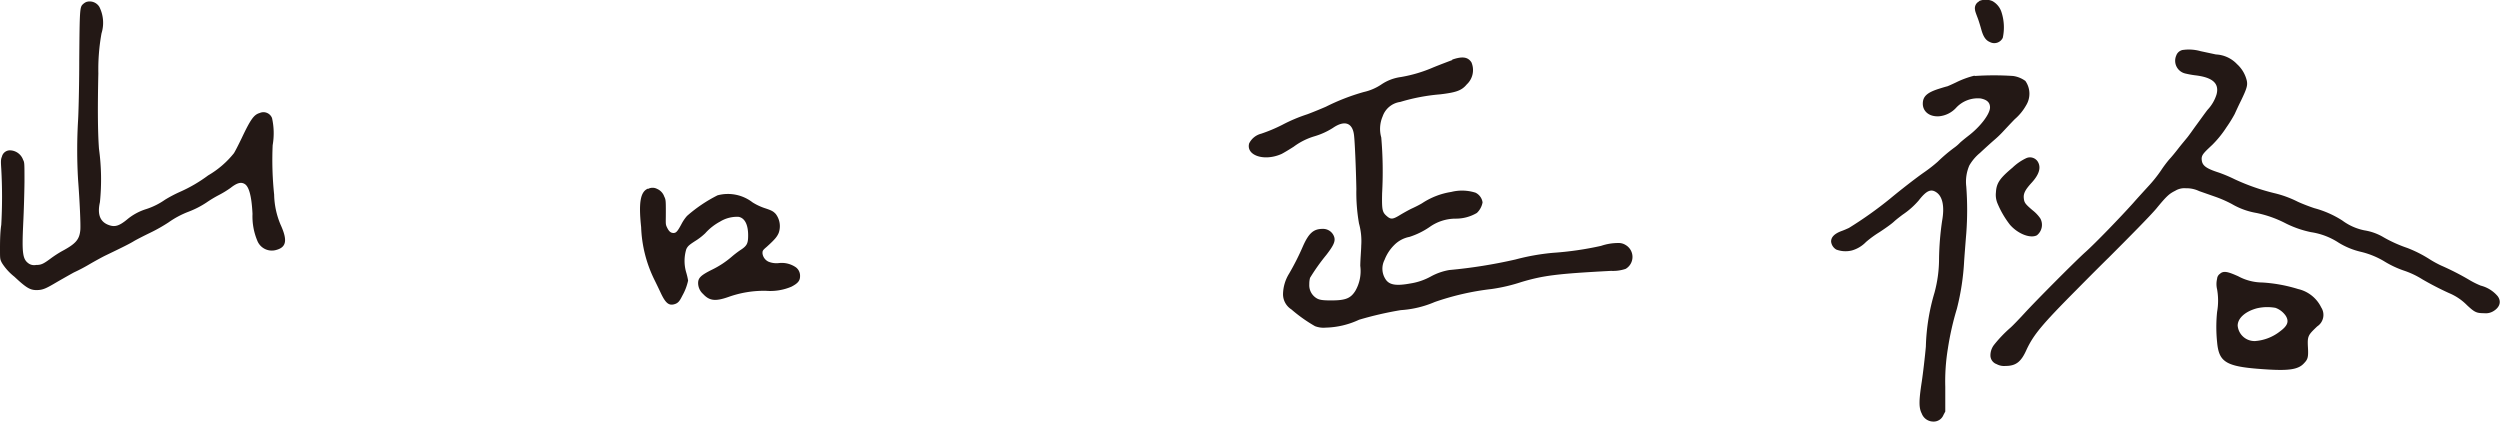
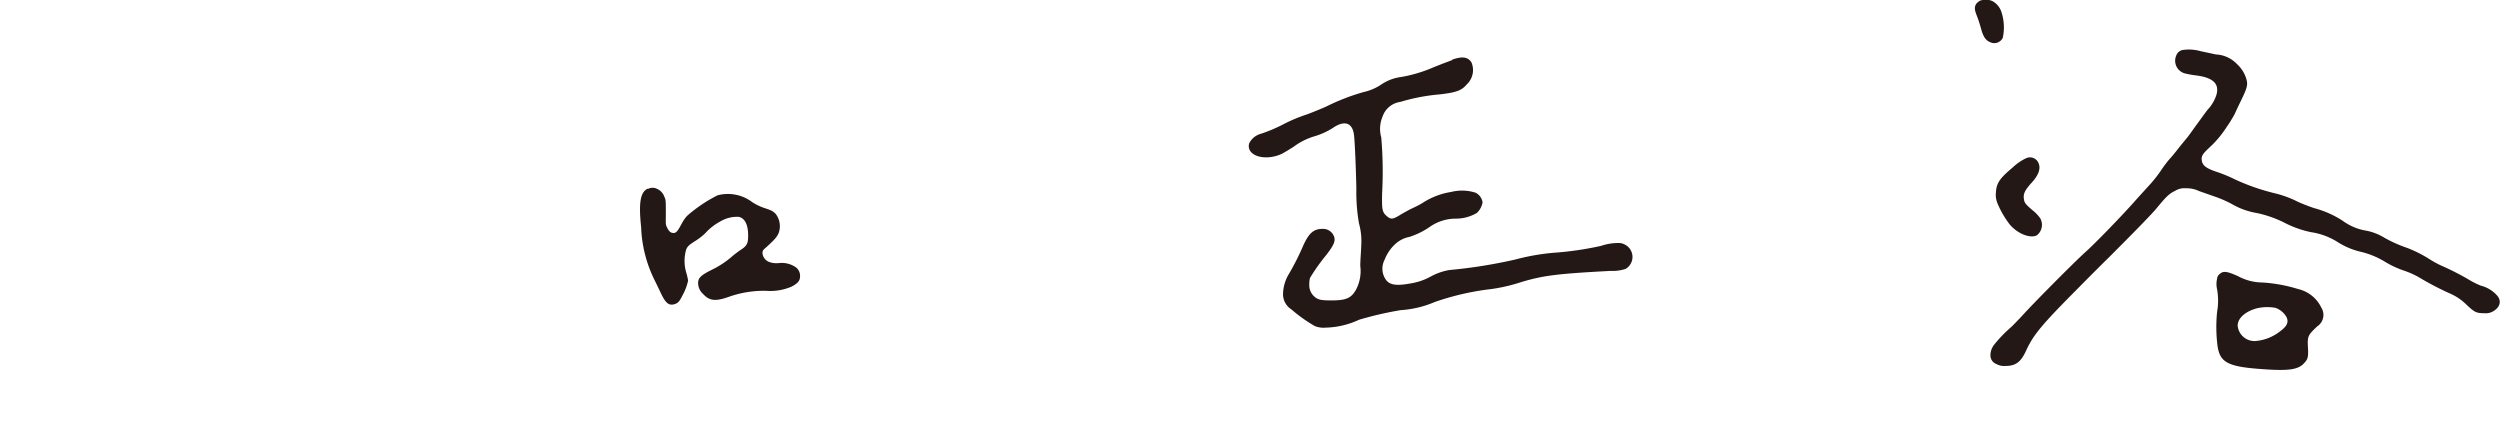
<svg xmlns="http://www.w3.org/2000/svg" viewBox="0 0 236.92 39.95">
  <defs>
    <style>.cls-1{fill:#231815;}</style>
  </defs>
  <g id="レイヤー_2" data-name="レイヤー 2">
    <g id="原稿テキスト">
      <path class="cls-1" d="M187.56.13a.73.73,0,0,0-.39.8c0,.13.14.48.26.8s.26.8.34,1.09c.18.64.41,1,.8,1.16a.89.89,0,0,0,1.23-.4,4.69,4.69,0,0,0-.14-2.48,1.82,1.82,0,0,0-.85-1,1.59,1.59,0,0,0-1.25,0" />
-       <path class="cls-1" d="M8.17.19a1.12,1.12,0,0,0-.3.2c-.31.28-.32.45-.36,5.31,0,2.5-.07,5.05-.11,5.68a48.46,48.46,0,0,0,0,5.67c.15,1.95.26,4.33.21,4.77-.09.9-.44,1.29-1.77,2a10.68,10.68,0,0,0-1,.65c-.74.55-.94.64-1.42.64A.94.94,0,0,1,2.76,25c-.62-.41-.69-.94-.56-3.82.06-1.16.11-2.95.12-3.95,0-1.78,0-1.84-.13-2.08A1.35,1.35,0,0,0,1,14.25a.78.78,0,0,0-.82.6c-.1.25-.11.39-.06,1.15a47.53,47.53,0,0,1,0,5.31C0,22.06,0,23.1,0,23.62c0,.93,0,.95.19,1.31a5.19,5.19,0,0,0,1.17,1.29c1.12,1.05,1.49,1.27,2.1,1.27s.9-.15,2-.8C6,26.38,6.67,26,7,25.82A16.38,16.38,0,0,0,8.55,25c.47-.27,1.12-.63,1.45-.79,1.73-.83,2.34-1.14,2.71-1.37.22-.13.9-.48,1.5-.77a15.53,15.53,0,0,0,1.77-1,8.49,8.49,0,0,1,1.87-1,8.56,8.56,0,0,0,1.72-.88,11.64,11.64,0,0,1,1.16-.7,9.08,9.08,0,0,0,1.13-.69c.61-.48,1-.58,1.35-.35s.63,1,.72,2.82a5.93,5.93,0,0,0,.45,2.53,1.48,1.48,0,0,0,1.71.91c1.06-.25,1.19-.91.49-2.44a7.69,7.69,0,0,1-.6-2.83,31.47,31.47,0,0,1-.14-4.68,6.61,6.61,0,0,0-.06-2.57.87.87,0,0,0-1.17-.48c-.54.15-.86.59-1.71,2.39-.31.64-.64,1.29-.74,1.43a8.75,8.75,0,0,1-2.43,2.09,13.78,13.78,0,0,1-2.67,1.56,12.62,12.62,0,0,0-1.41.74,6.68,6.68,0,0,1-1.81.9,5.24,5.24,0,0,0-1.82,1c-.69.56-1.09.7-1.61.54-.91-.28-1.21-1-.94-2.2a21.45,21.45,0,0,0-.09-5.06c-.12-1.63-.13-3.93-.06-7.16a19.24,19.24,0,0,1,.3-3.78A3.36,3.36,0,0,0,9.42.66,1.07,1.07,0,0,0,8.17.19" />
      <path class="cls-1" d="M206.79,4.75a.81.81,0,0,0-.55.51,1.24,1.24,0,0,0,.83,1.7,8.89,8.89,0,0,0,.91.17c1.7.19,2.35.76,2.08,1.81a3.7,3.7,0,0,1-.85,1.46c-.23.29-.66.9-1,1.36s-.71,1-.92,1.26-.6.72-.87,1.07-.64.8-.83,1a11,11,0,0,0-.8,1.07,13.06,13.06,0,0,1-1.24,1.54c-.43.47-1.06,1.16-1.4,1.55-1.27,1.41-3.56,3.78-4.52,4.64s-4.64,4.56-5.77,5.79c-.56.61-1.16,1.23-1.35,1.39a12.26,12.26,0,0,0-1.53,1.6,1.64,1.64,0,0,0-.35,1.08.88.88,0,0,0,.59.76,1.48,1.48,0,0,0,.84.17c1,0,1.49-.4,2-1.56.67-1.42,1.48-2.39,4.74-5.67,1.46-1.48,2.8-2.81,3-3,2-2,3.92-3.94,4.54-4.67,1-1.22,1.24-1.42,1.8-1.7a1.66,1.66,0,0,1,1-.24,2.79,2.79,0,0,1,1.27.27l1.57.55a11.36,11.36,0,0,1,1.52.67,6.92,6.92,0,0,0,2.33.85,10.76,10.76,0,0,1,2.63.91A9.78,9.78,0,0,0,219,22a6.53,6.53,0,0,1,2.63,1,7.06,7.06,0,0,0,2.13.87,7.9,7.9,0,0,1,2.15.87,9.25,9.25,0,0,0,1.89.9,8.11,8.11,0,0,1,1.76.83,28.52,28.52,0,0,0,2.54,1.31,5.17,5.17,0,0,1,1.7,1.15c.71.66.89.75,1.6.75a1.4,1.4,0,0,0,.84-.16c.66-.37.84-.94.46-1.45a3.08,3.08,0,0,0-1.6-1,8,8,0,0,1-1.17-.59,25.11,25.11,0,0,0-2.6-1.32,10.31,10.31,0,0,1-1.06-.58,11.87,11.87,0,0,0-2.13-1.08,12.86,12.86,0,0,1-2.23-1,5.11,5.11,0,0,0-1.84-.67,5.23,5.23,0,0,1-2.09-.93,9.38,9.38,0,0,0-2.65-1.17c-.43-.14-1.14-.41-1.57-.61a10,10,0,0,0-2.25-.82A20.21,20.21,0,0,1,211.8,17a14.14,14.14,0,0,0-1.51-.64c-1.19-.38-1.56-.65-1.63-1.15s.13-.67,1-1.49A10,10,0,0,0,211,12.06a12.49,12.49,0,0,0,.78-1.26c.09-.2.35-.77.59-1.25.55-1.14.64-1.45.56-1.88A3.07,3.07,0,0,0,212,6.08a2.94,2.94,0,0,0-2-.92l-1.45-.31a4.1,4.1,0,0,0-1.79-.1" />
      <path class="cls-1" d="M137.63,5.69c-.32.12-1.12.42-1.76.68a13.34,13.34,0,0,1-3.11.93,4.32,4.32,0,0,0-1.83.69,4.89,4.89,0,0,1-1.69.73,20.09,20.09,0,0,0-3.58,1.39c-.34.15-1.13.48-1.77.72a15,15,0,0,0-2.37,1,14.72,14.72,0,0,1-2,.84,1.75,1.75,0,0,0-1.14.92c-.31,1.15,1.44,1.73,3.07,1,.15-.07.67-.38,1.14-.68a6.29,6.29,0,0,1,2-1,6.8,6.8,0,0,0,1.73-.79c1.11-.76,1.87-.49,2,.71.07.56.18,3,.22,5.07a17,17,0,0,0,.25,3.28A6.26,6.26,0,0,1,129,23.3c0,.34-.08,1.2-.09,1.89a3.76,3.76,0,0,1-.47,2.38c-.44.7-.92.9-2.27.9-1,0-1.27-.06-1.63-.38a1.44,1.44,0,0,1-.46-1.16,2.18,2.18,0,0,1,.07-.6,19.09,19.09,0,0,1,1.55-2.18c.77-1,.92-1.39.66-1.88a1.11,1.11,0,0,0-1-.58c-.85,0-1.31.36-1.88,1.64a24,24,0,0,1-1.32,2.61,3.82,3.82,0,0,0-.57,1.93,1.7,1.7,0,0,0,.79,1.45,14.16,14.16,0,0,0,2.24,1.59,2.23,2.23,0,0,0,1,.14,7.91,7.91,0,0,0,3.18-.75,32.85,32.85,0,0,1,3.95-.91,9.72,9.72,0,0,0,3.22-.77,25,25,0,0,1,5.38-1.23,16.16,16.16,0,0,0,2.82-.66c2.11-.63,3.43-.79,8.51-1.06a3.74,3.74,0,0,0,1.38-.19,1.31,1.31,0,0,0,0-2.26,1.23,1.23,0,0,0-.71-.19,5,5,0,0,0-1.62.27,30.31,30.31,0,0,1-4.57.66,21.14,21.14,0,0,0-3.54.63,47.51,47.51,0,0,1-6.27,1,5.59,5.59,0,0,0-1.73.6,5.89,5.89,0,0,1-2,.68c-1.27.23-1.9.14-2.26-.33a1.82,1.82,0,0,1-.15-1.91,4,4,0,0,1,.91-1.4,2.76,2.76,0,0,1,1.45-.78,7.31,7.31,0,0,0,1.9-.93,4.27,4.27,0,0,1,2.49-.8,3.9,3.9,0,0,0,2-.54,1.82,1.82,0,0,0,.54-1,1.21,1.21,0,0,0-.67-.92,4.2,4.2,0,0,0-2.3-.07,6.92,6.92,0,0,0-2.76,1.07c-.18.11-.6.33-.91.47s-.82.43-1.11.6c-.77.48-.94.49-1.35.13s-.45-.6-.42-2.14a37.73,37.73,0,0,0-.08-5.29,3,3,0,0,1,.13-2,2.06,2.06,0,0,1,1.67-1.37,18.15,18.15,0,0,1,3.79-.72C138,8.76,138.52,8.58,139,8a1.85,1.85,0,0,0,.44-2.1c-.34-.51-.86-.58-1.82-.25" />
-       <path class="cls-1" d="M187.11,7.17a8.51,8.51,0,0,0-1.74.64c-.44.21-.83.38-.86.38s-.37.1-.75.22c-1.14.36-1.54.73-1.54,1.42s.57,1.25,1.54,1.19a2.5,2.5,0,0,0,1.63-.82,2.8,2.8,0,0,1,2.31-.87c.61.12.89.39.89.85,0,.63-.94,1.86-2.1,2.73-.32.25-.66.53-.77.64a3.7,3.7,0,0,1-.5.43,14.72,14.72,0,0,0-1.58,1.34,13.69,13.69,0,0,1-1.28,1c-.75.52-2.17,1.62-3.23,2.5a37.22,37.22,0,0,1-3.91,2.78c-.15.07-.46.21-.69.29-.7.26-1,.59-1,1a1,1,0,0,0,.49.76,2.48,2.48,0,0,0,1.5.08,3,3,0,0,0,1.32-.8,10.17,10.17,0,0,1,1.26-.92c.49-.32,1.11-.75,1.38-1s.64-.52.82-.66A7.56,7.56,0,0,0,181.83,19c.74-.95,1.17-1.14,1.71-.75s.76,1.29.51,2.68a27.15,27.15,0,0,0-.29,3.56,12.31,12.31,0,0,1-.43,3.24,19.58,19.58,0,0,0-.82,5.12c-.09,1-.27,2.54-.39,3.34-.28,1.82-.28,2.45,0,3a1.17,1.17,0,0,0,1.06.76,1,1,0,0,0,1-.63l.17-.32,0-2.33a19.23,19.23,0,0,1,.25-3.66,27,27,0,0,1,.85-3.75,23.11,23.11,0,0,0,.69-4.55c.05-.71.14-1.87.2-2.59a29.8,29.8,0,0,0,0-4.44,3.89,3.89,0,0,1,.29-2,4.34,4.34,0,0,1,1-1.18c.46-.43,1.09-1,1.38-1.25a9.55,9.55,0,0,0,.84-.81c.18-.19.66-.71,1.09-1.15A4.84,4.84,0,0,0,192,10a2.1,2.1,0,0,0-.06-2.33,2.6,2.6,0,0,0-1.16-.47,27.73,27.73,0,0,0-3.63,0" />
      <path class="cls-1" d="M192,15a4.87,4.87,0,0,0-1.27.88c-1.19,1-1.53,1.45-1.58,2.35a2.1,2.1,0,0,0,.13,1,8.88,8.88,0,0,0,1.2,2.07c.76.87,1.93,1.32,2.55,1a1.26,1.26,0,0,0,.32-1.61,3.51,3.51,0,0,0-.71-.75c-.72-.61-.81-.74-.85-1.17s.12-.77.75-1.46.9-1.33.63-1.89A.87.87,0,0,0,192,15" />
      <path class="cls-1" d="M61.39,17.88c-.7.3-.88,1.31-.63,3.65A12.21,12.21,0,0,0,62,26.48c.22.44.51,1.05.66,1.37.41.85.71,1.1,1.17,1s.59-.35.85-.86a5,5,0,0,0,.53-1.4,6,6,0,0,0-.17-.74,3.85,3.85,0,0,1,0-2.24c.15-.3.26-.4,1-.87a6,6,0,0,0,.79-.63A5.15,5.15,0,0,1,68.24,21,3.07,3.07,0,0,1,70,20.55c.58.11.9.74.9,1.75,0,.78-.1,1-.78,1.43a9.7,9.7,0,0,0-.8.62,8.59,8.59,0,0,1-1.81,1.19c-1.11.55-1.36.8-1.35,1.32a1.4,1.4,0,0,0,.47,1c.6.65,1.16.72,2.41.28a10,10,0,0,1,3.55-.58A5.13,5.13,0,0,0,75,27.17c.62-.32.82-.57.82-1a1,1,0,0,0-.4-.84,2.35,2.35,0,0,0-1.59-.4,2,2,0,0,1-1-.13,1,1,0,0,1-.57-.79c0-.23,0-.28.38-.6.87-.78,1-1,1.15-1.32a1.91,1.91,0,0,0-.28-1.82c-.25-.26-.38-.33-1.11-.57a5.39,5.39,0,0,1-1.08-.52A3.82,3.82,0,0,0,68,18.51a13.73,13.73,0,0,0-2.89,1.95,3.84,3.84,0,0,0-.52.76c-.37.69-.51.86-.76.86s-.42-.13-.6-.49-.13-.36-.13-1.45,0-1.22-.15-1.51a1.23,1.23,0,0,0-.68-.73.91.91,0,0,0-.85,0" />
      <path class="cls-1" d="M210.41,25.93a.62.62,0,0,0-.3.49,2.13,2.13,0,0,0,0,1,6.16,6.16,0,0,1,0,2.14,14,14,0,0,0,0,2.86c.18,2,.89,2.36,4.87,2.6,1.93.11,2.85,0,3.38-.61.35-.36.41-.57.36-1.48-.06-1.09,0-1.16.88-2a1.3,1.3,0,0,0,.38-1.79,3.24,3.24,0,0,0-2.2-1.75,14.34,14.34,0,0,0-3.41-.62,4.87,4.87,0,0,1-2.26-.59c-1-.45-1.35-.51-1.68-.28m5.2,3.27a2,2,0,0,1,1,.78c.31.52.16.92-.54,1.44a4.34,4.34,0,0,1-2.37.93,1.6,1.6,0,0,1-1.66-1.46c0-.7.71-1.34,1.81-1.64a4.35,4.35,0,0,1,1.75-.05" />
    </g>
  </g>
</svg>